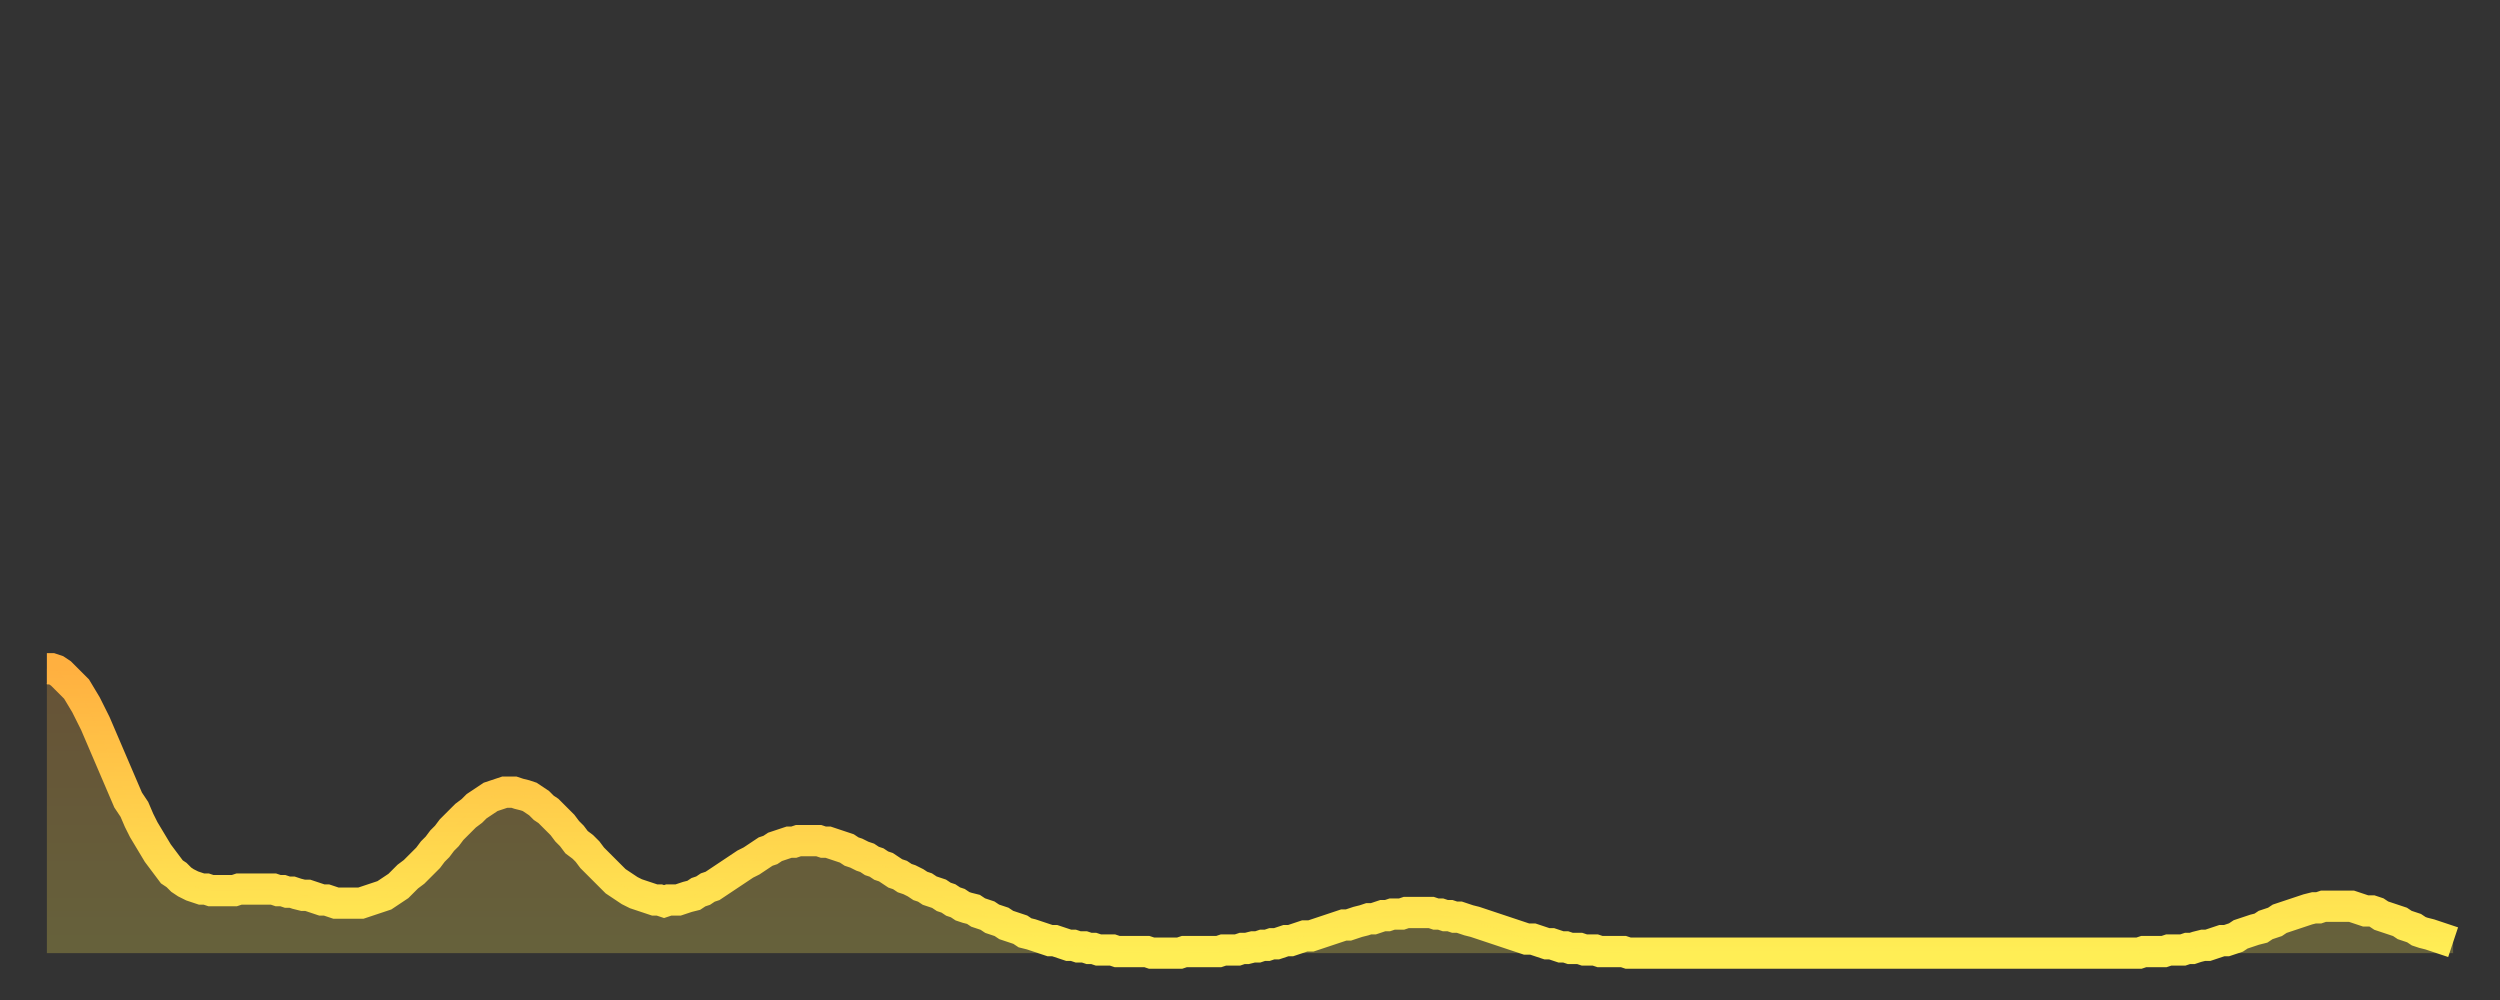
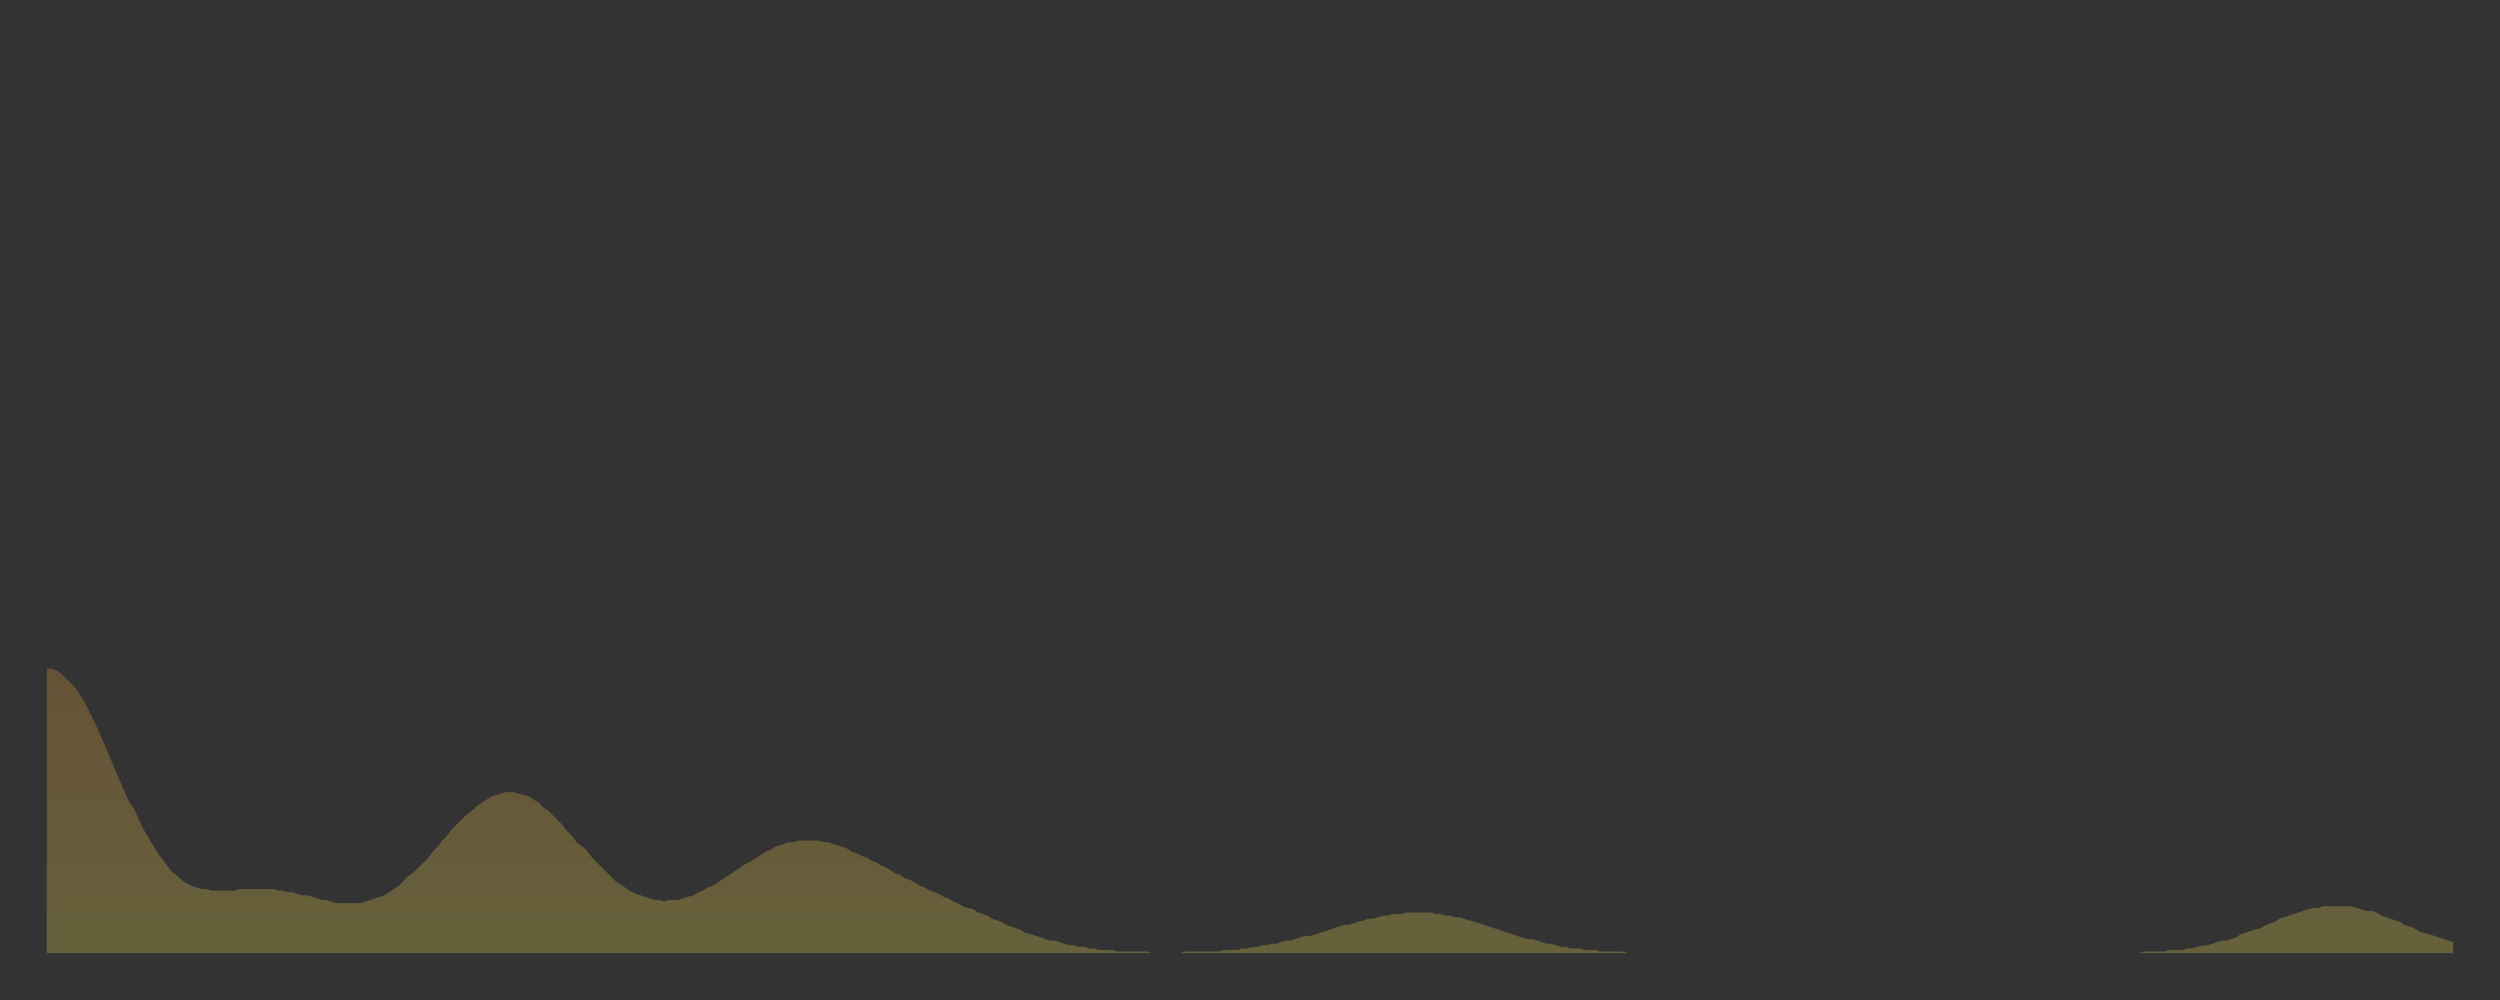
<svg xmlns="http://www.w3.org/2000/svg" baseProfile="full" height="64" version="1.1" width="160">
  <rect width="100%" height="100%" fill="#333333" stroke="none" />
  <defs>
    <linearGradient id="id45006" x1="0" x2="0" y1="0" y2="1">
      <stop offset="0%" stop-color="#ffb040" />
      <stop offset="50%" stop-color="#ffcf4b" />
      <stop offset="100%" stop-color="#ffee55" />
    </linearGradient>
  </defs>
  <g transform="translate(3,3)">
    <g>
-       <path d="M 0.0 39.8 0.3 39.8 0.6 39.9 0.9 40.1 1.2 40.4 1.5 40.7 1.9 41.1 2.2 41.6 2.5 42.1 2.8 42.7 3.1 43.3 3.4 44.0 3.7 44.7 4.0 45.4 4.3 46.1 4.6 46.8 4.9 47.5 5.2 48.2 5.6 48.8 5.9 49.5 6.2 50.1 6.5 50.6 6.8 51.1 7.1 51.6 7.4 52.0 7.7 52.4 8.0 52.8 8.3 53.0 8.6 53.3 8.9 53.5 9.3 53.7 9.6 53.8 9.9 53.9 10.2 53.9 10.5 54.0 10.8 54.0 11.1 54.0 11.4 54.0 11.7 54.0 12.0 54.0 12.3 53.9 12.7 53.9 13.0 53.9 13.3 53.9 13.6 53.9 13.9 53.9 14.2 53.9 14.5 53.9 14.8 54.0 15.1 54.0 15.4 54.1 15.7 54.1 16.0 54.2 16.4 54.3 16.7 54.3 17.0 54.4 17.3 54.5 17.6 54.6 17.9 54.6 18.2 54.7 18.5 54.8 18.8 54.8 19.1 54.8 19.4 54.8 19.8 54.8 20.1 54.8 20.4 54.7 20.7 54.6 21.0 54.5 21.3 54.4 21.6 54.3 21.9 54.1 22.2 53.9 22.5 53.7 22.8 53.4 23.1 53.1 23.5 52.8 23.8 52.5 24.1 52.2 24.4 51.9 24.7 51.5 25.0 51.2 25.3 50.8 25.6 50.5 25.9 50.1 26.2 49.8 26.5 49.5 26.8 49.2 27.2 48.9 27.5 48.6 27.8 48.4 28.1 48.2 28.4 48.0 28.7 47.9 29.0 47.8 29.3 47.7 29.6 47.7 29.9 47.7 30.2 47.8 30.6 47.9 30.9 48.0 31.2 48.2 31.5 48.4 31.8 48.7 32.1 48.9 32.4 49.2 32.7 49.5 33.0 49.8 33.3 50.2 33.6 50.5 33.9 50.9 34.3 51.2 34.6 51.5 34.9 51.9 35.2 52.2 35.5 52.5 35.8 52.8 36.1 53.1 36.4 53.4 36.7 53.6 37.0 53.8 37.3 54.0 37.7 54.2 38.0 54.3 38.3 54.4 38.6 54.5 38.9 54.6 39.2 54.6 39.5 54.7 39.8 54.6 40.1 54.6 40.4 54.6 40.7 54.5 41.0 54.4 41.4 54.3 41.7 54.1 42.0 54.0 42.3 53.8 42.6 53.7 42.9 53.5 43.2 53.3 43.5 53.1 43.8 52.9 44.1 52.7 44.4 52.5 44.7 52.3 45.1 52.1 45.4 51.9 45.7 51.7 46.0 51.5 46.3 51.4 46.6 51.2 46.9 51.1 47.2 51.0 47.5 50.9 47.8 50.9 48.1 50.8 48.5 50.8 48.8 50.8 49.1 50.8 49.4 50.8 49.7 50.9 50.0 50.9 50.3 51.0 50.6 51.1 50.9 51.2 51.2 51.3 51.5 51.5 51.8 51.6 52.2 51.8 52.5 51.9 52.8 52.1 53.1 52.2 53.4 52.4 53.7 52.5 54.0 52.7 54.3 52.9 54.6 53.0 54.9 53.2 55.2 53.3 55.6 53.5 55.9 53.7 56.2 53.8 56.5 54.0 56.8 54.1 57.1 54.2 57.4 54.4 57.7 54.5 58.0 54.7 58.3 54.8 58.6 55.0 58.9 55.1 59.3 55.2 59.6 55.4 59.9 55.5 60.2 55.6 60.5 55.8 60.8 55.9 61.1 56.0 61.4 56.2 61.7 56.3 62.0 56.4 62.3 56.5 62.6 56.7 63.0 56.8 63.3 56.9 63.6 57.0 63.9 57.1 64.2 57.2 64.5 57.2 64.8 57.3 65.1 57.4 65.4 57.5 65.7 57.5 66.0 57.6 66.4 57.6 66.7 57.7 67.0 57.7 67.3 57.8 67.6 57.8 67.9 57.8 68.2 57.8 68.5 57.9 68.8 57.9 69.1 57.9 69.4 57.9 69.7 57.9 70.1 57.9 70.4 57.9 70.7 58.0 71.0 58.0 71.3 58.0 71.6 58.0 71.9 58.0 72.2 58.0 72.5 58.0 72.8 57.9 73.1 57.9 73.5 57.9 73.8 57.9 74.1 57.9 74.4 57.9 74.7 57.9 75.0 57.9 75.3 57.8 75.6 57.8 75.9 57.8 76.2 57.8 76.5 57.7 76.8 57.7 77.2 57.6 77.5 57.6 77.8 57.5 78.1 57.5 78.4 57.4 78.7 57.4 79.0 57.3 79.3 57.2 79.6 57.2 79.9 57.1 80.2 57.0 80.5 56.9 80.9 56.9 81.2 56.8 81.5 56.7 81.8 56.6 82.1 56.5 82.4 56.4 82.7 56.3 83.0 56.2 83.3 56.2 83.6 56.1 83.9 56.0 84.3 55.9 84.6 55.8 84.9 55.8 85.2 55.7 85.5 55.6 85.8 55.6 86.1 55.5 86.4 55.5 86.7 55.5 87.0 55.4 87.3 55.4 87.6 55.4 88.0 55.4 88.3 55.4 88.6 55.4 88.9 55.5 89.2 55.5 89.5 55.6 89.8 55.6 90.1 55.7 90.4 55.7 90.7 55.8 91.0 55.9 91.4 56.0 91.7 56.1 92.0 56.2 92.3 56.3 92.6 56.4 92.9 56.5 93.2 56.6 93.5 56.7 93.8 56.8 94.1 56.9 94.4 57.0 94.7 57.1 95.1 57.1 95.4 57.2 95.7 57.3 96.0 57.4 96.3 57.4 96.6 57.5 96.9 57.6 97.2 57.6 97.5 57.7 97.8 57.7 98.1 57.7 98.4 57.8 98.8 57.8 99.1 57.8 99.4 57.9 99.7 57.9 100.0 57.9 100.3 57.9 100.6 57.9 100.9 57.9 101.2 58.0 101.5 58.0 101.8 58.0 102.2 58.0 102.5 58.0 102.8 58.0 103.1 58.0 103.4 58.0 103.7 58.0 104.0 58.0 104.3 58.0 104.6 58.0 104.9 58.0 105.2 58.0 105.5 58.0 105.9 58.0 106.2 58.0 106.5 58.0 106.8 58.0 107.1 58.0 107.4 58.0 107.7 58.0 108.0 58.0 108.3 58.0 108.6 58.0 108.9 58.0 109.3 58.0 109.6 58.0 109.9 58.0 110.2 58.0 110.5 58.0 110.8 58.0 111.1 58.0 111.4 58.0 111.7 58.0 112.0 58.0 112.3 58.0 112.6 58.0 113.0 58.0 113.3 58.0 113.6 58.0 113.9 58.0 114.2 58.0 114.5 58.0 114.8 58.0 115.1 58.0 115.4 58.0 115.7 58.0 116.0 58.0 116.3 58.0 116.7 58.0 117.0 58.0 117.3 58.0 117.6 58.0 117.9 58.0 118.2 58.0 118.5 58.0 118.8 58.0 119.1 58.0 119.4 58.0 119.7 58.0 120.1 58.0 120.4 58.0 120.7 58.0 121.0 58.0 121.3 58.0 121.6 58.0 121.9 58.0 122.2 58.0 122.5 58.0 122.8 58.0 123.1 58.0 123.4 58.0 123.8 58.0 124.1 58.0 124.4 58.0 124.7 58.0 125.0 58.0 125.3 58.0 125.6 58.0 125.9 58.0 126.2 58.0 126.5 58.0 126.8 58.0 127.2 58.0 127.5 58.0 127.8 58.0 128.1 58.0 128.4 58.0 128.7 58.0 129.0 58.0 129.3 58.0 129.6 58.0 129.9 58.0 130.2 58.0 130.5 58.0 130.9 58.0 131.2 58.0 131.5 58.0 131.8 58.0 132.1 58.0 132.4 58.0 132.7 58.0 133.0 58.0 133.3 58.0 133.6 58.0 133.9 58.0 134.2 57.9 134.6 57.9 134.9 57.9 135.2 57.9 135.5 57.9 135.8 57.8 136.1 57.8 136.4 57.8 136.7 57.8 137.0 57.7 137.3 57.7 137.6 57.6 138.0 57.5 138.3 57.5 138.6 57.4 138.9 57.3 139.2 57.2 139.5 57.2 139.8 57.1 140.1 57.0 140.4 56.8 140.7 56.7 141.0 56.6 141.3 56.5 141.7 56.4 142.0 56.2 142.3 56.1 142.6 56.0 142.9 55.8 143.2 55.7 143.5 55.6 143.8 55.5 144.1 55.4 144.4 55.3 144.7 55.2 145.1 55.1 145.4 55.1 145.7 55.0 146.0 55.0 146.3 55.0 146.6 55.0 146.9 55.0 147.2 55.0 147.5 55.0 147.8 55.1 148.1 55.2 148.4 55.3 148.8 55.3 149.1 55.4 149.4 55.6 149.7 55.7 150.0 55.8 150.3 55.9 150.6 56.0 150.9 56.2 151.2 56.3 151.5 56.4 151.8 56.6 152.1 56.7 152.5 56.8 152.8 56.9 153.1 57.0 153.4 57.1 153.7 57.2 154.0 57.3" fill="none" id="graph-curve" opacity="1" stroke="url(#id45006)" stroke-width="2" />
      <path d="M 0 58 L 0.0 39.8 0.3 39.8 0.6 39.9 0.9 40.1 1.2 40.4 1.5 40.7 1.9 41.1 2.2 41.6 2.5 42.1 2.8 42.7 3.1 43.3 3.4 44.0 3.7 44.7 4.0 45.4 4.3 46.1 4.6 46.8 4.9 47.5 5.2 48.2 5.6 48.8 5.9 49.5 6.2 50.1 6.5 50.6 6.8 51.1 7.1 51.6 7.4 52.0 7.7 52.4 8.0 52.8 8.3 53.0 8.6 53.3 8.9 53.5 9.3 53.7 9.6 53.8 9.9 53.9 10.2 53.9 10.5 54.0 10.8 54.0 11.1 54.0 11.4 54.0 11.7 54.0 12.0 54.0 12.3 53.9 12.7 53.9 13.0 53.9 13.3 53.9 13.6 53.9 13.9 53.9 14.2 53.9 14.5 53.9 14.8 54.0 15.1 54.0 15.4 54.1 15.7 54.1 16.0 54.2 16.4 54.3 16.7 54.3 17.0 54.4 17.3 54.5 17.6 54.6 17.9 54.6 18.2 54.7 18.5 54.8 18.8 54.8 19.1 54.8 19.4 54.8 19.8 54.8 20.1 54.8 20.4 54.7 20.7 54.6 21.0 54.5 21.3 54.4 21.6 54.3 21.9 54.1 22.2 53.9 22.5 53.7 22.8 53.4 23.1 53.1 23.5 52.8 23.8 52.5 24.1 52.2 24.4 51.9 24.7 51.5 25.0 51.2 25.3 50.8 25.6 50.5 25.9 50.1 26.2 49.8 26.5 49.5 26.8 49.2 27.2 48.9 27.5 48.6 27.8 48.4 28.1 48.2 28.4 48.0 28.7 47.9 29.0 47.8 29.3 47.7 29.6 47.7 29.9 47.7 30.2 47.8 30.6 47.9 30.9 48.0 31.2 48.2 31.5 48.4 31.8 48.7 32.1 48.9 32.4 49.2 32.7 49.5 33.0 49.8 33.3 50.2 33.6 50.5 33.9 50.9 34.3 51.2 34.6 51.5 34.9 51.9 35.2 52.2 35.5 52.5 35.8 52.8 36.1 53.1 36.4 53.4 36.7 53.6 37.0 53.8 37.3 54.0 37.7 54.2 38.0 54.3 38.3 54.4 38.6 54.5 38.9 54.6 39.2 54.6 39.5 54.7 39.8 54.6 40.1 54.6 40.4 54.6 40.7 54.5 41.0 54.4 41.4 54.3 41.7 54.1 42.0 54.0 42.3 53.8 42.6 53.7 42.9 53.5 43.2 53.3 43.5 53.1 43.8 52.9 44.1 52.7 44.4 52.5 44.7 52.3 45.1 52.1 45.4 51.9 45.7 51.7 46.0 51.5 46.3 51.4 46.6 51.2 46.9 51.1 47.2 51.0 47.5 50.9 47.8 50.9 48.1 50.8 48.5 50.8 48.8 50.8 49.1 50.8 49.4 50.8 49.7 50.9 50.0 50.9 50.3 51.0 50.6 51.1 50.9 51.2 51.2 51.3 51.5 51.5 51.8 51.6 52.2 51.8 52.5 51.9 52.8 52.1 53.1 52.2 53.4 52.4 53.7 52.5 54.0 52.7 54.3 52.9 54.6 53.0 54.9 53.2 55.2 53.3 55.6 53.5 55.9 53.7 56.2 53.8 56.5 54.0 56.8 54.1 57.1 54.2 57.4 54.4 57.7 54.5 58.0 54.7 58.3 54.8 58.6 55.0 58.9 55.1 59.3 55.2 59.6 55.4 59.9 55.5 60.2 55.6 60.5 55.8 60.8 55.9 61.1 56.0 61.4 56.2 61.7 56.3 62.0 56.4 62.3 56.5 62.6 56.7 63.0 56.8 63.3 56.9 63.6 57.0 63.9 57.1 64.2 57.2 64.5 57.2 64.8 57.3 65.1 57.4 65.4 57.5 65.7 57.5 66.0 57.6 66.4 57.6 66.7 57.7 67.0 57.7 67.3 57.8 67.6 57.8 67.9 57.8 68.2 57.8 68.5 57.9 68.8 57.9 69.1 57.9 69.4 57.9 69.7 57.9 70.1 57.9 70.4 57.9 70.7 58.0 71.0 58.0 71.3 58.0 71.6 58.0 71.9 58.0 72.2 58.0 72.5 58.0 72.8 57.9 73.1 57.9 73.5 57.9 73.8 57.9 74.1 57.9 74.4 57.9 74.7 57.9 75.0 57.9 75.3 57.8 75.6 57.8 75.9 57.8 76.2 57.8 76.5 57.7 76.8 57.7 77.2 57.6 77.5 57.6 77.8 57.5 78.1 57.5 78.4 57.4 78.7 57.4 79.0 57.3 79.3 57.2 79.6 57.2 79.9 57.1 80.2 57.0 80.5 56.9 80.9 56.9 81.2 56.8 81.5 56.7 81.8 56.6 82.1 56.5 82.4 56.4 82.7 56.3 83.0 56.2 83.3 56.2 83.6 56.1 83.9 56.0 84.3 55.9 84.6 55.8 84.9 55.8 85.2 55.7 85.5 55.6 85.8 55.6 86.1 55.5 86.4 55.5 86.7 55.5 87.0 55.4 87.3 55.4 87.6 55.4 88.0 55.4 88.3 55.4 88.6 55.4 88.9 55.5 89.2 55.5 89.5 55.6 89.8 55.6 90.1 55.7 90.4 55.7 90.7 55.8 91.0 55.9 91.4 56.0 91.7 56.1 92.0 56.2 92.3 56.3 92.6 56.4 92.9 56.5 93.2 56.6 93.5 56.7 93.8 56.8 94.1 56.9 94.4 57.0 94.7 57.1 95.1 57.1 95.4 57.2 95.7 57.3 96.0 57.4 96.3 57.4 96.6 57.5 96.9 57.6 97.2 57.6 97.5 57.7 97.8 57.7 98.1 57.7 98.4 57.8 98.8 57.8 99.1 57.8 99.4 57.9 99.7 57.9 100.0 57.9 100.3 57.9 100.6 57.9 100.9 57.9 101.2 58.0 101.5 58.0 101.8 58.0 102.2 58.0 102.5 58.0 102.8 58.0 103.1 58.0 103.4 58.0 103.7 58.0 104.0 58.0 104.3 58.0 104.6 58.0 104.9 58.0 105.2 58.0 105.5 58.0 105.9 58.0 106.2 58.0 106.5 58.0 106.8 58.0 107.1 58.0 107.4 58.0 107.7 58.0 108.0 58.0 108.3 58.0 108.6 58.0 108.9 58.0 109.3 58.0 109.6 58.0 109.9 58.0 110.2 58.0 110.5 58.0 110.8 58.0 111.1 58.0 111.4 58.0 111.7 58.0 112.0 58.0 112.3 58.0 112.6 58.0 113.0 58.0 113.3 58.0 113.6 58.0 113.9 58.0 114.2 58.0 114.5 58.0 114.8 58.0 115.1 58.0 115.4 58.0 115.7 58.0 116.0 58.0 116.3 58.0 116.7 58.0 117.0 58.0 117.3 58.0 117.6 58.0 117.9 58.0 118.2 58.0 118.5 58.0 118.8 58.0 119.1 58.0 119.4 58.0 119.7 58.0 120.1 58.0 120.4 58.0 120.7 58.0 121.0 58.0 121.3 58.0 121.6 58.0 121.9 58.0 122.2 58.0 122.5 58.0 122.8 58.0 123.1 58.0 123.4 58.0 123.8 58.0 124.1 58.0 124.4 58.0 124.7 58.0 125.0 58.0 125.3 58.0 125.6 58.0 125.9 58.0 126.2 58.0 126.5 58.0 126.8 58.0 127.2 58.0 127.5 58.0 127.8 58.0 128.1 58.0 128.4 58.0 128.7 58.0 129.0 58.0 129.3 58.0 129.6 58.0 129.9 58.0 130.2 58.0 130.5 58.0 130.9 58.0 131.2 58.0 131.5 58.0 131.8 58.0 132.1 58.0 132.4 58.0 132.7 58.0 133.0 58.0 133.3 58.0 133.6 58.0 133.9 58.0 134.2 57.9 134.6 57.9 134.9 57.9 135.2 57.9 135.5 57.9 135.8 57.8 136.1 57.8 136.4 57.8 136.7 57.8 137.0 57.7 137.3 57.7 137.6 57.6 138.0 57.5 138.3 57.5 138.6 57.4 138.9 57.3 139.2 57.2 139.5 57.2 139.8 57.1 140.1 57.0 140.4 56.8 140.7 56.7 141.0 56.6 141.3 56.5 141.7 56.4 142.0 56.2 142.3 56.1 142.6 56.0 142.9 55.8 143.2 55.7 143.5 55.6 143.8 55.5 144.1 55.4 144.4 55.3 144.7 55.2 145.1 55.1 145.4 55.1 145.7 55.0 146.0 55.0 146.3 55.0 146.6 55.0 146.9 55.0 147.2 55.0 147.5 55.0 147.8 55.1 148.1 55.2 148.4 55.3 148.8 55.3 149.1 55.4 149.4 55.6 149.7 55.7 150.0 55.8 150.3 55.9 150.6 56.0 150.9 56.2 151.2 56.3 151.5 56.4 151.8 56.6 152.1 56.7 152.5 56.8 152.8 56.9 153.1 57.0 153.4 57.1 153.7 57.2 154.0 57.3 154 58" fill="url(#id45006)" fill-opacity=".25" id="graph-shadow" />
    </g>
  </g>
</svg>